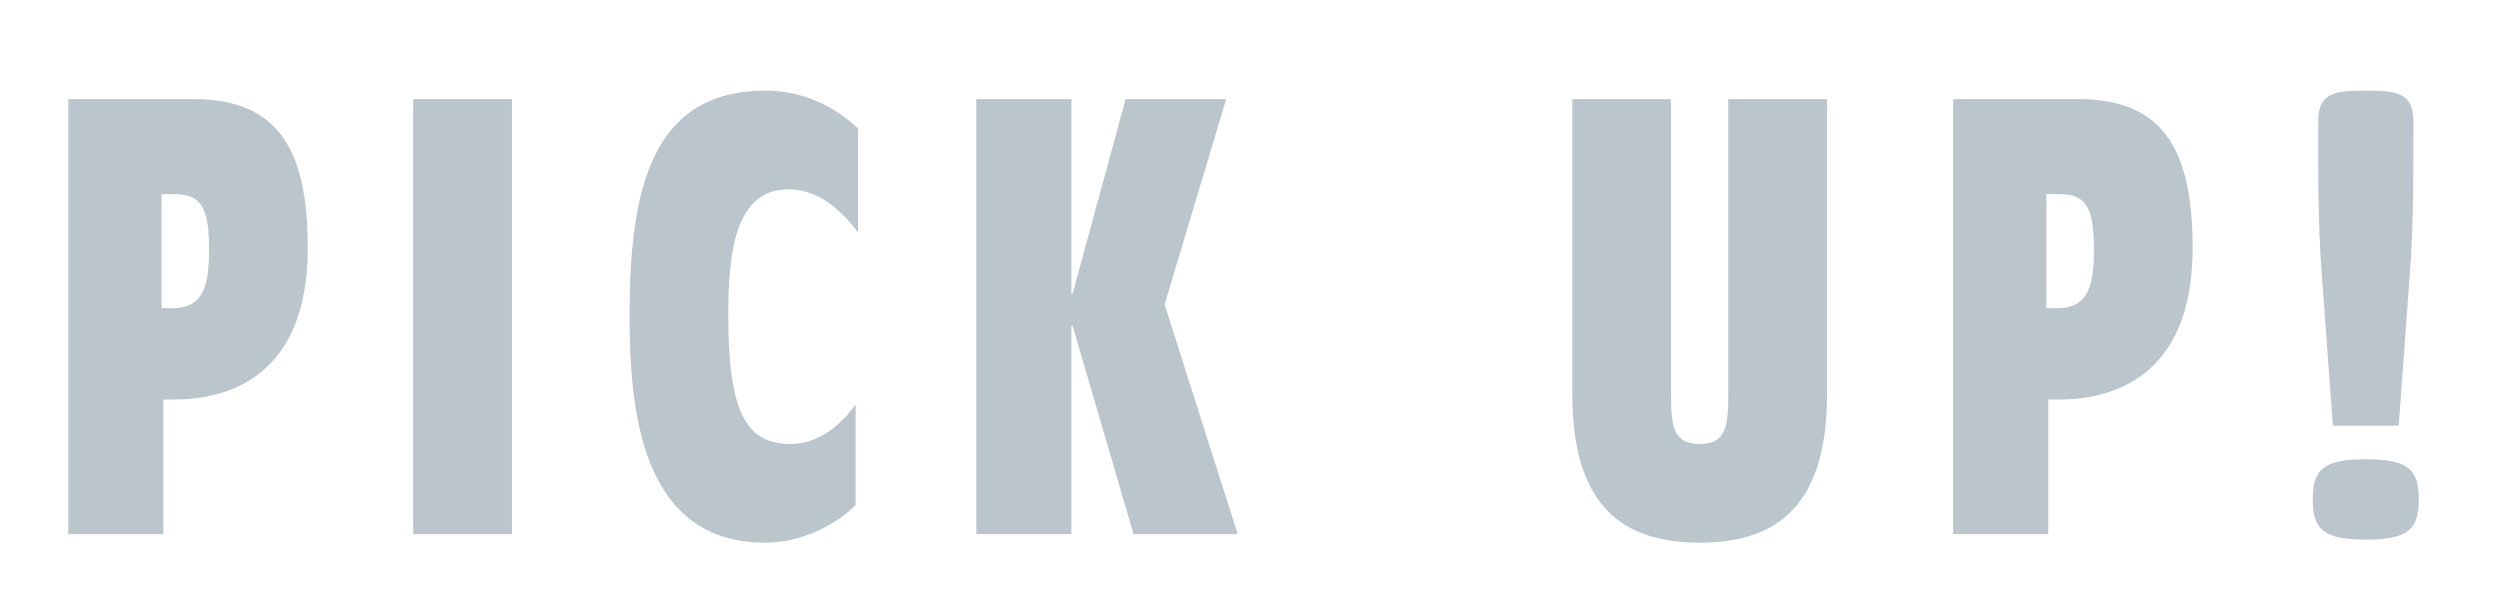
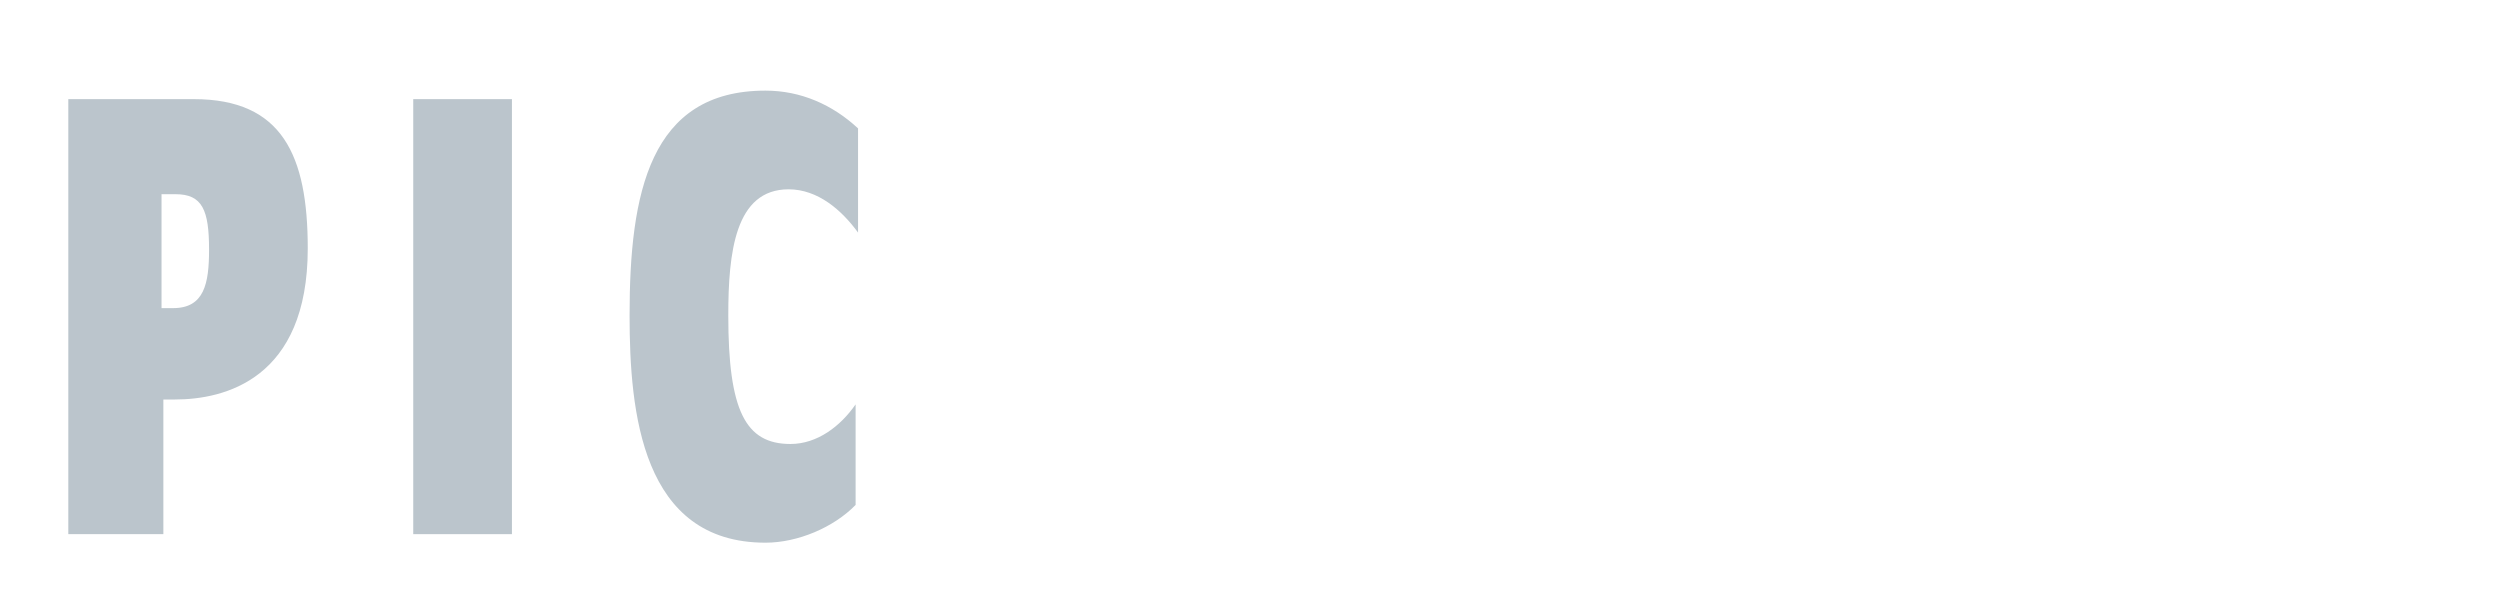
<svg xmlns="http://www.w3.org/2000/svg" version="1.1" x="0px" y="0px" width="277.935px" height="68.516px" viewBox="0 0 277.935 68.516" style="enable-background:new 0 0 277.935 68.516;" xml:space="preserve">
  <style type="text/css">
	.st0{fill:#BBC5CC;}
</style>
  <g id="レイヤー_1">
</g>
  <g id="レイヤー_2">
    <g>
      <path class="st0" d="M7.594,11.021h13.954c9.822,0,12.666,6.233,12.666,16.595c0,14.564-9.28,16.798-14.765,16.798h-1.287v14.97    H7.594V11.021z M17.958,34.255h1.288c3.454,0,3.996-2.709,3.996-6.502c0-4.403-0.745-6.163-3.726-6.163h-1.558V34.255z" />
      <path class="st0" d="M45.942,11.021h10.972v48.363H45.942V11.021z" />
      <path class="st0" d="M95.393,25.856c-1.828-2.507-4.47-4.809-7.721-4.809c-5.961,0-6.705,7.044-6.705,14.021    c0,10.567,1.895,14.292,6.908,14.292c2.98,0,5.555-1.965,7.247-4.403v11.177c-2.438,2.507-6.434,4.199-10.025,4.199    c-13.75,0-15.104-14.494-15.104-25.264c0-13.615,2.236-24.994,15.104-24.994c3.929,0,7.452,1.558,10.296,4.199V25.856z" />
-       <path class="st0" d="M119.246,36.22h-0.135v23.164h-10.568V11.021h10.568V32.63h0.135l5.893-21.608h11.177l-6.842,22.827    l8.128,25.536h-11.582L119.246,36.22z" />
-       <path class="st0" d="M203.115,43.873c0,12.531-5.759,16.459-14.157,16.459c-8.401,0-14.157-3.928-14.157-16.459V11.021h10.974    v32.175c0,3.793,0,6.163,3.183,6.163c3.183,0,3.183-2.37,3.183-6.163V11.021h10.974V43.873z" />
-       <path class="st0" d="M217.145,11.021H231.1c9.819,0,12.664,6.233,12.664,16.595c0,14.564-9.28,16.798-14.767,16.798h-1.285v14.97    h-10.568V11.021z M227.508,34.255h1.288c3.453,0,3.994-2.709,3.994-6.502c0-4.403-0.743-6.163-3.725-6.163h-1.558V34.255z" />
-       <path class="st0" d="M268.907,55.523c0,3.251-1.084,4.471-5.893,4.471c-4.809,0-5.893-1.22-5.893-4.471    c0-3.251,1.084-4.47,5.893-4.47C267.823,51.054,268.907,52.272,268.907,55.523z M259.357,47.327l-1.22-16.594    c-0.474-6.232-0.406-11.787-0.406-17.34c0-3.048,1.827-3.319,5.283-3.319c3.456,0,5.283,0.271,5.283,3.319    c0,5.553,0.068,11.108-0.406,17.34l-1.22,16.594H259.357z" />
    </g>
  </g>
</svg>